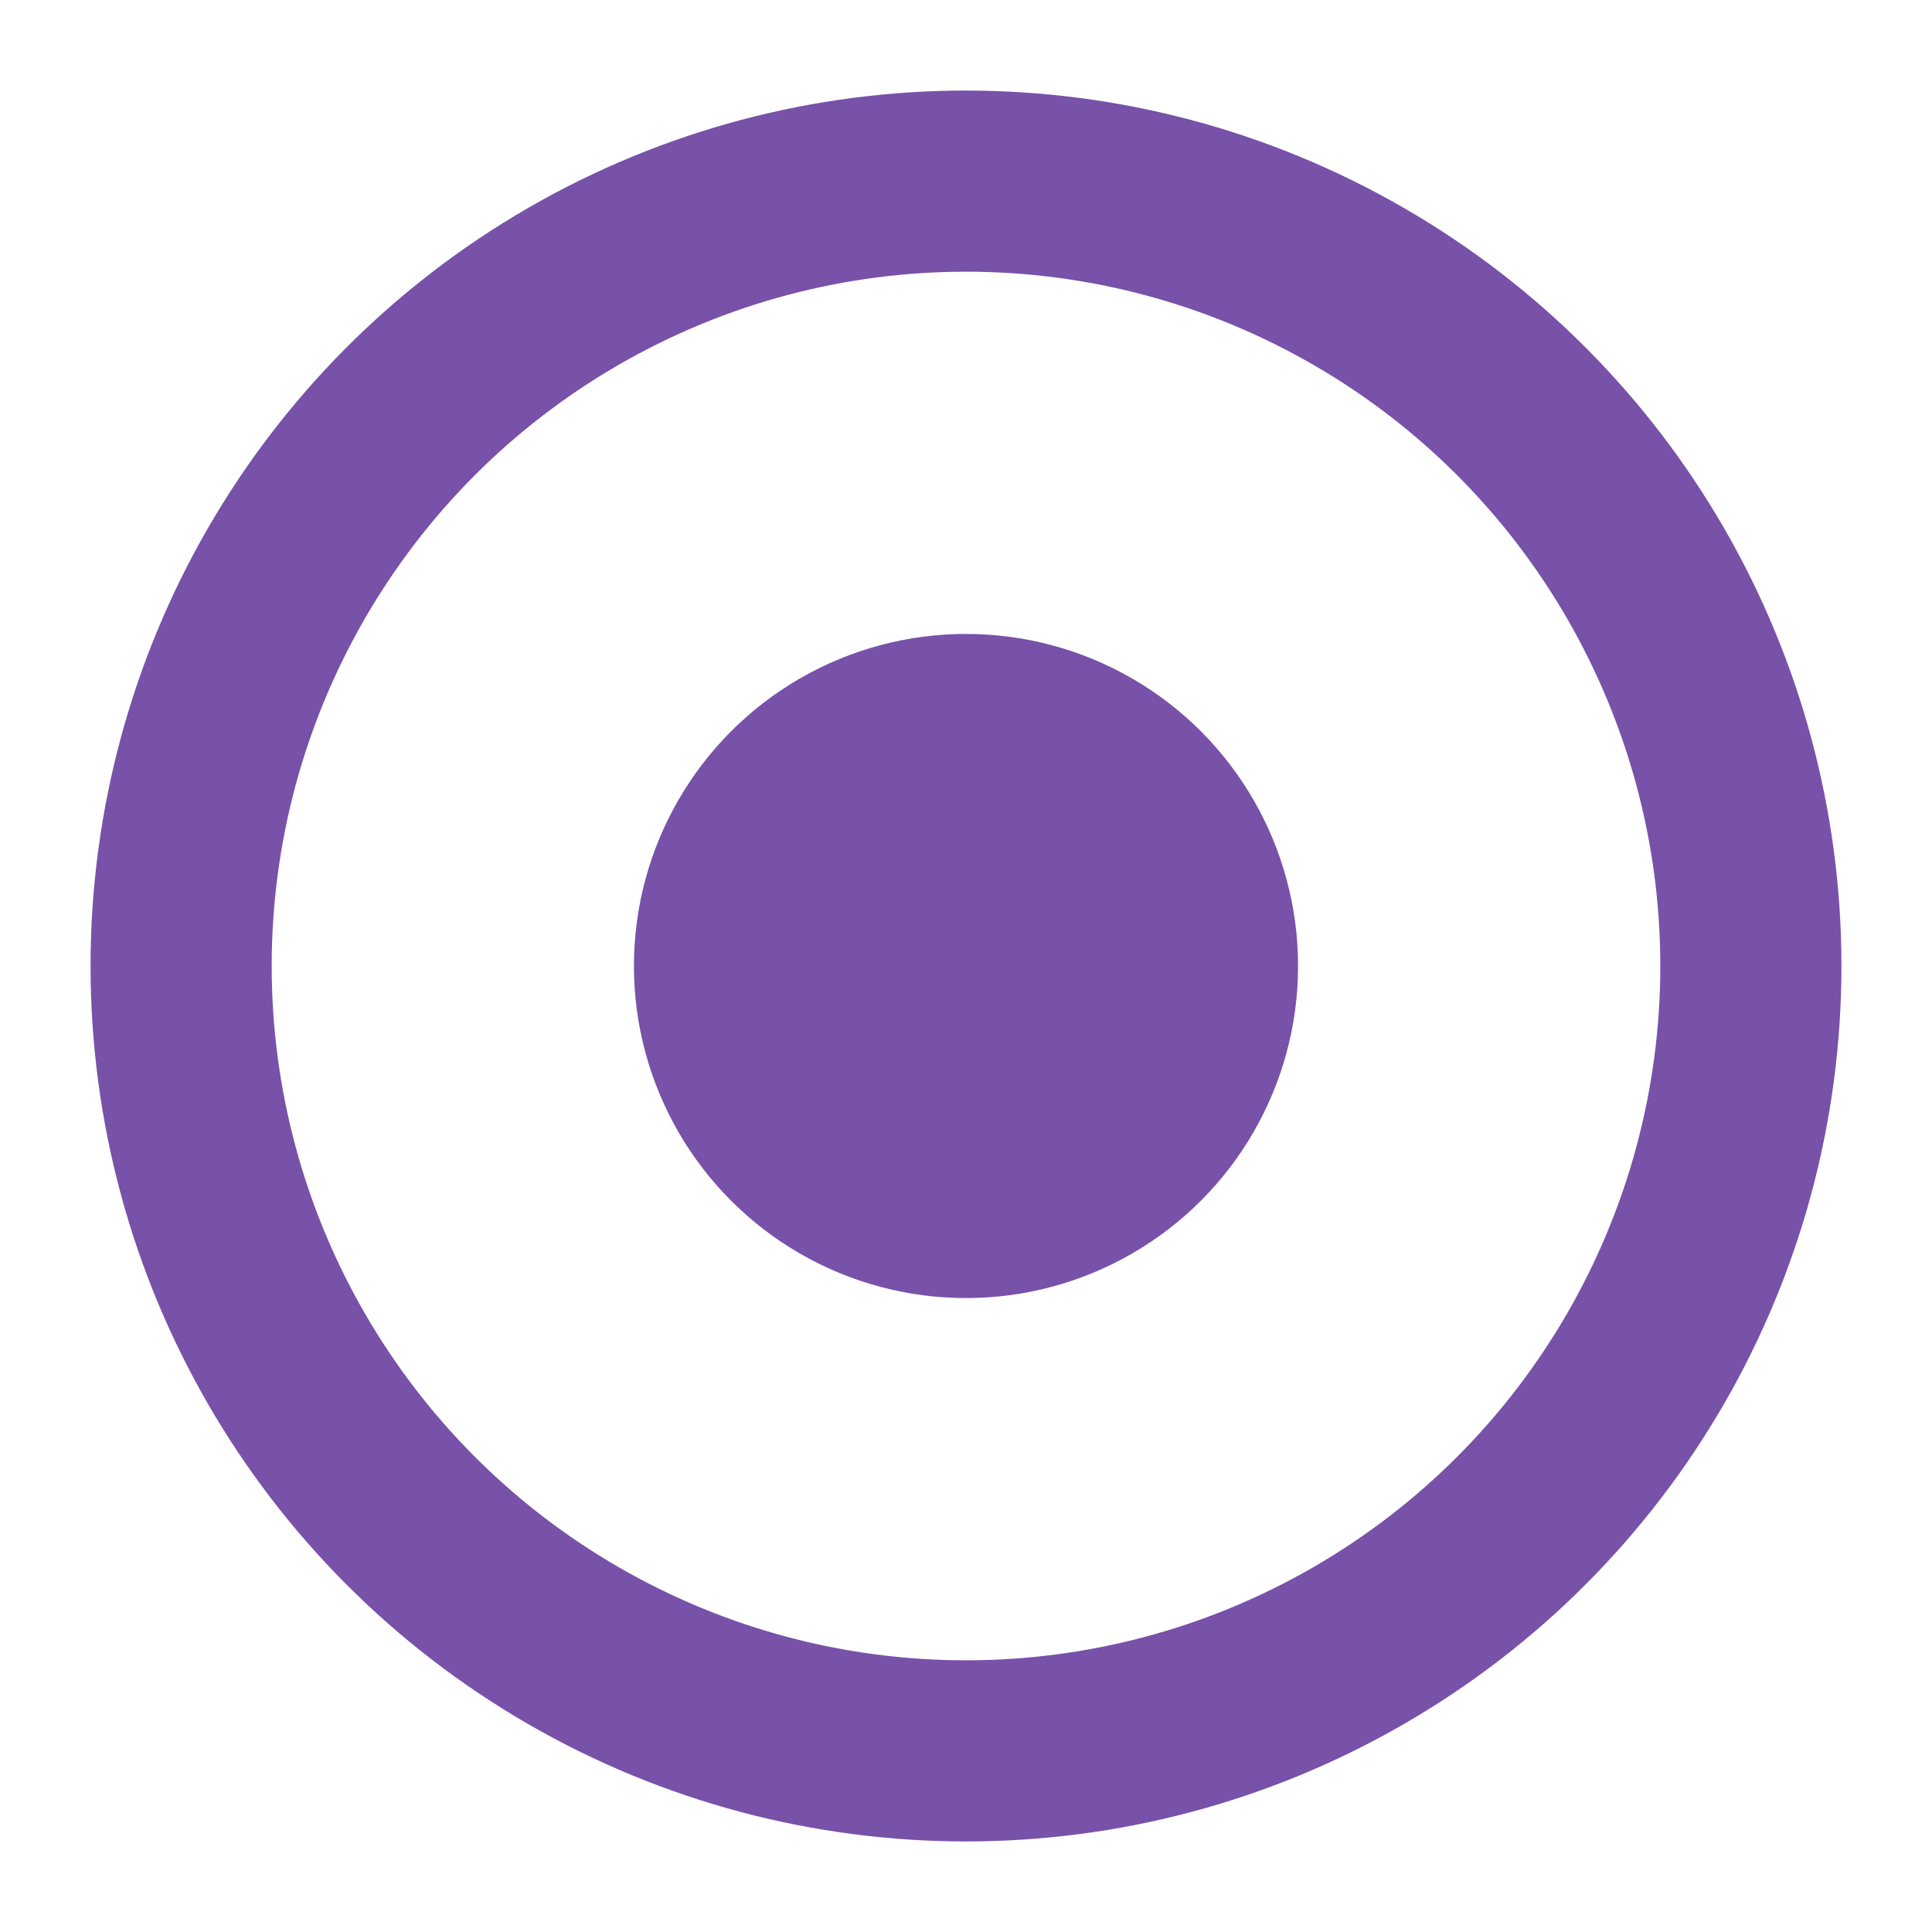
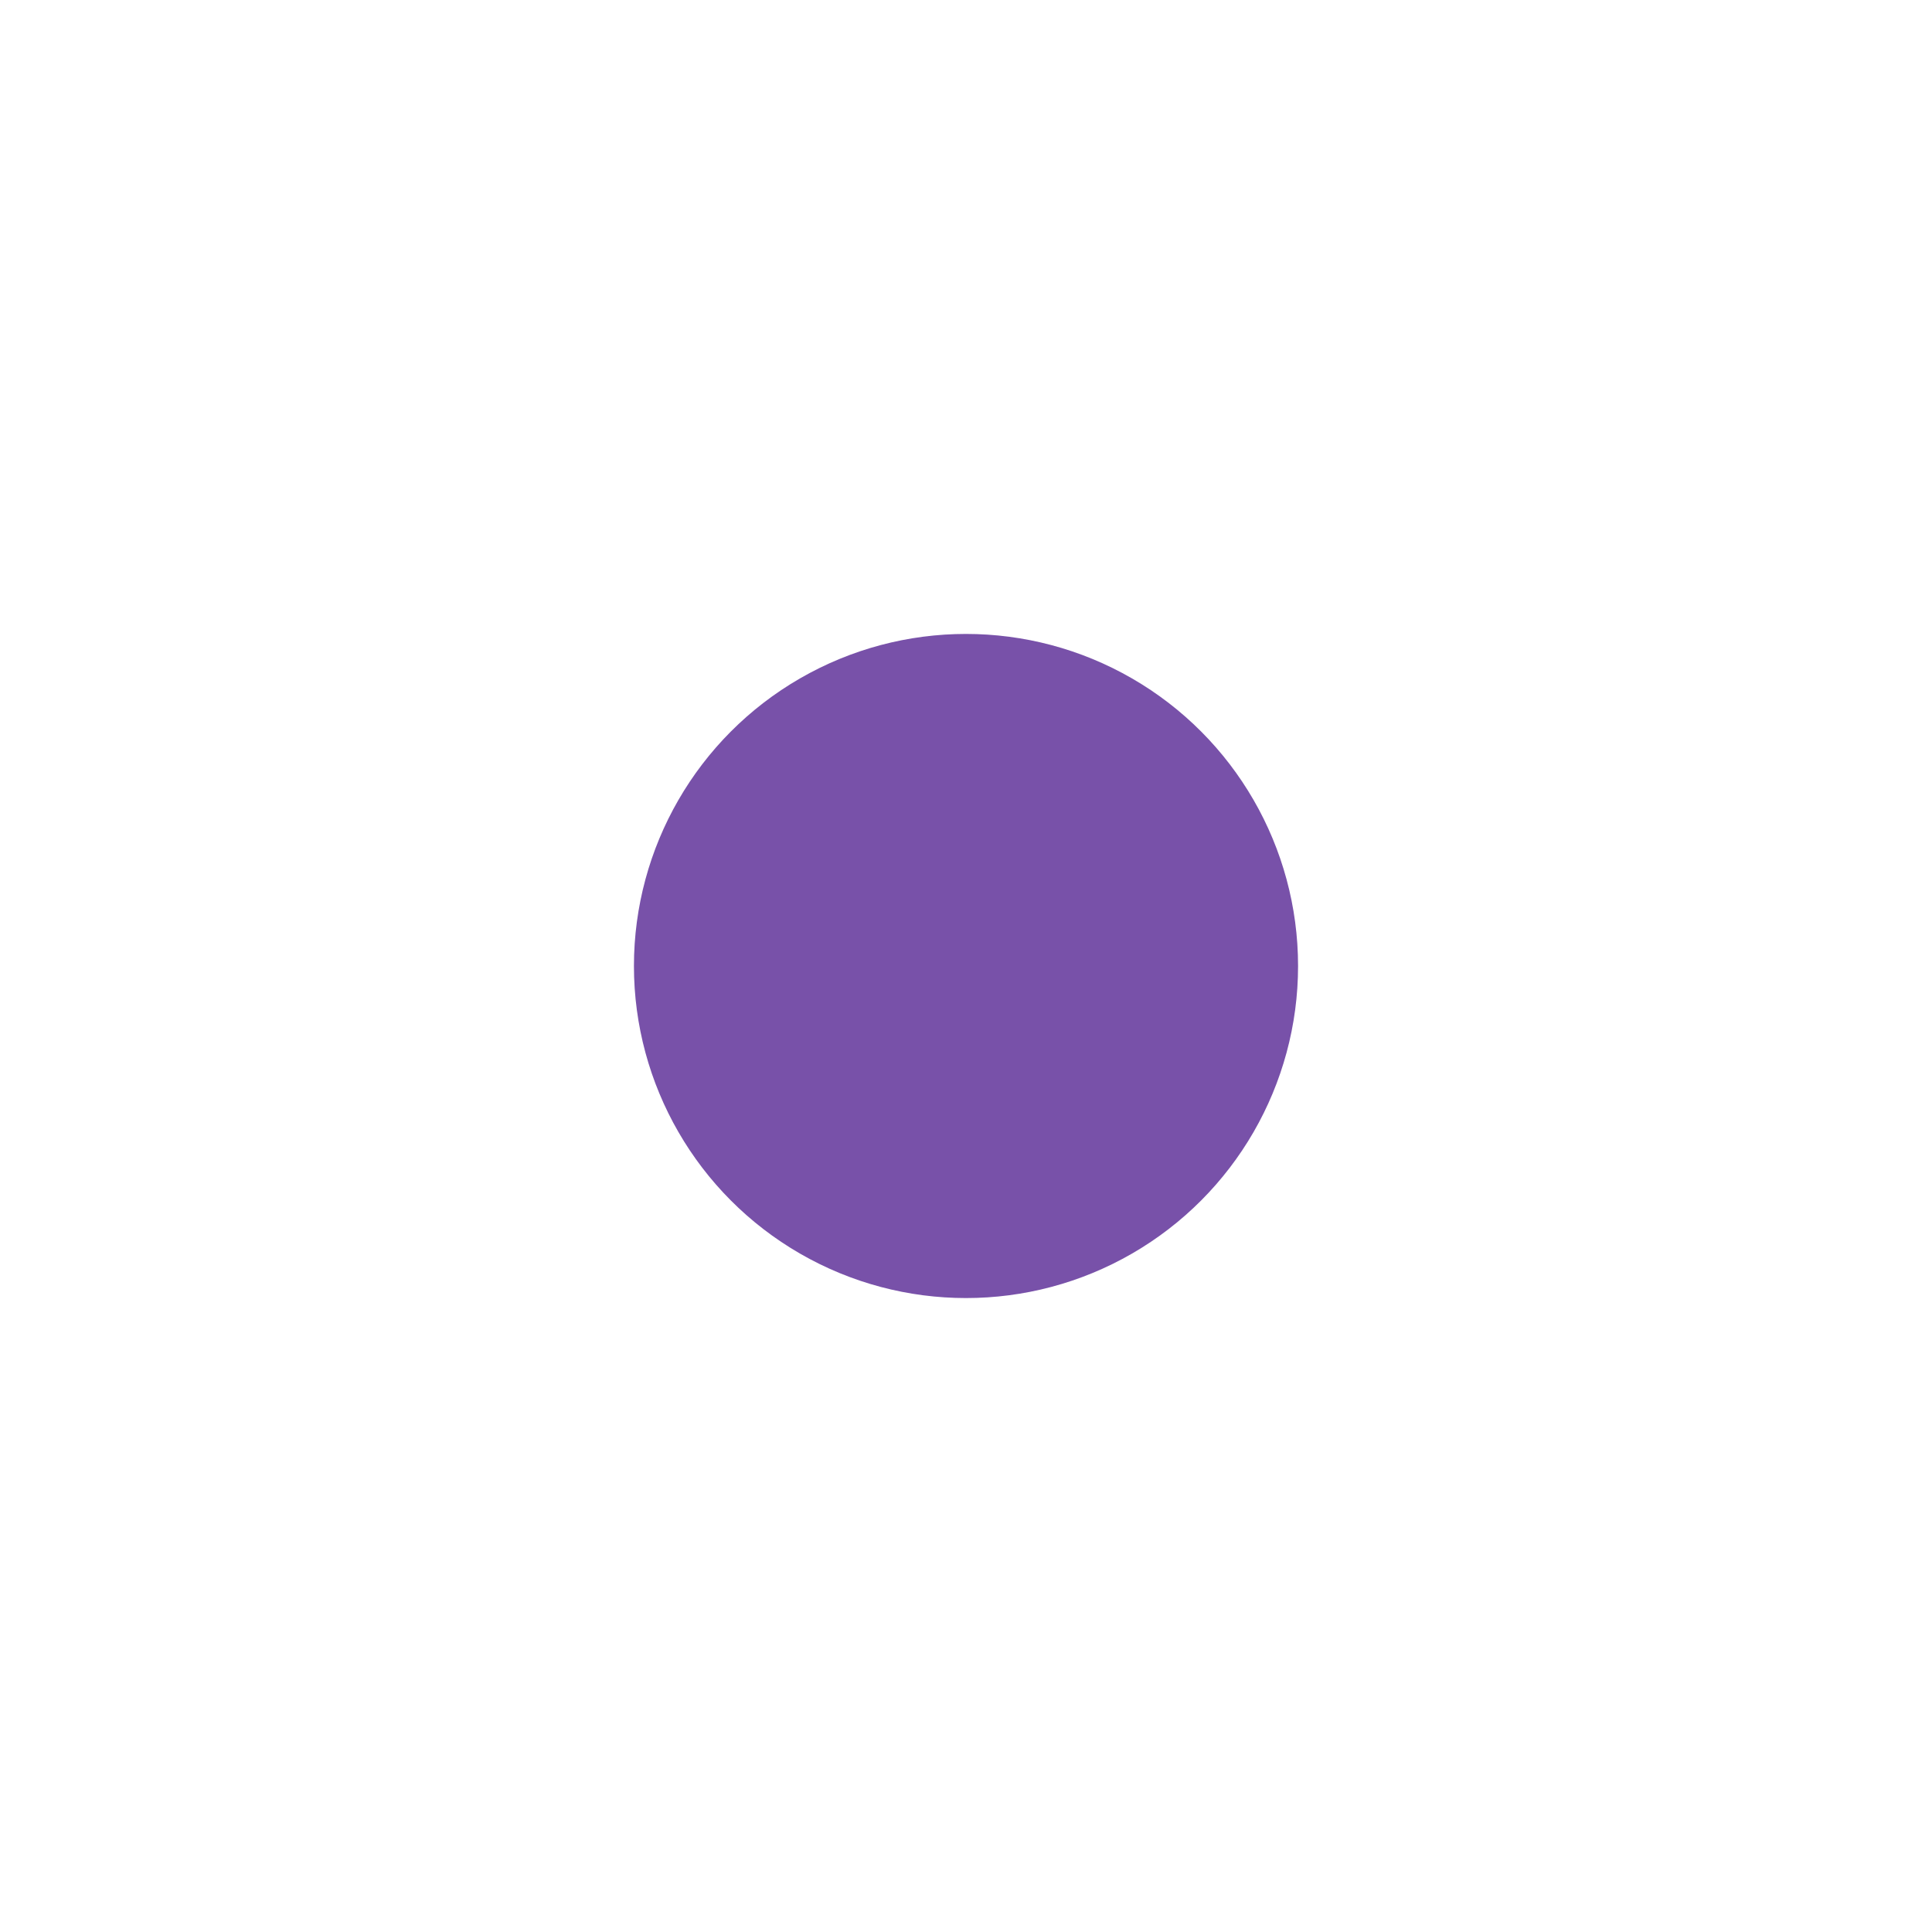
<svg xmlns="http://www.w3.org/2000/svg" width="32" height="32" viewBox="0 0 32 32" fill="none">
-   <circle cx="16" cy="16" r="13" stroke="#7851a9" stroke-width="3" fill="none" />
  <circle cx="16" cy="16" r="5.5" fill="#7851a9" />
</svg>